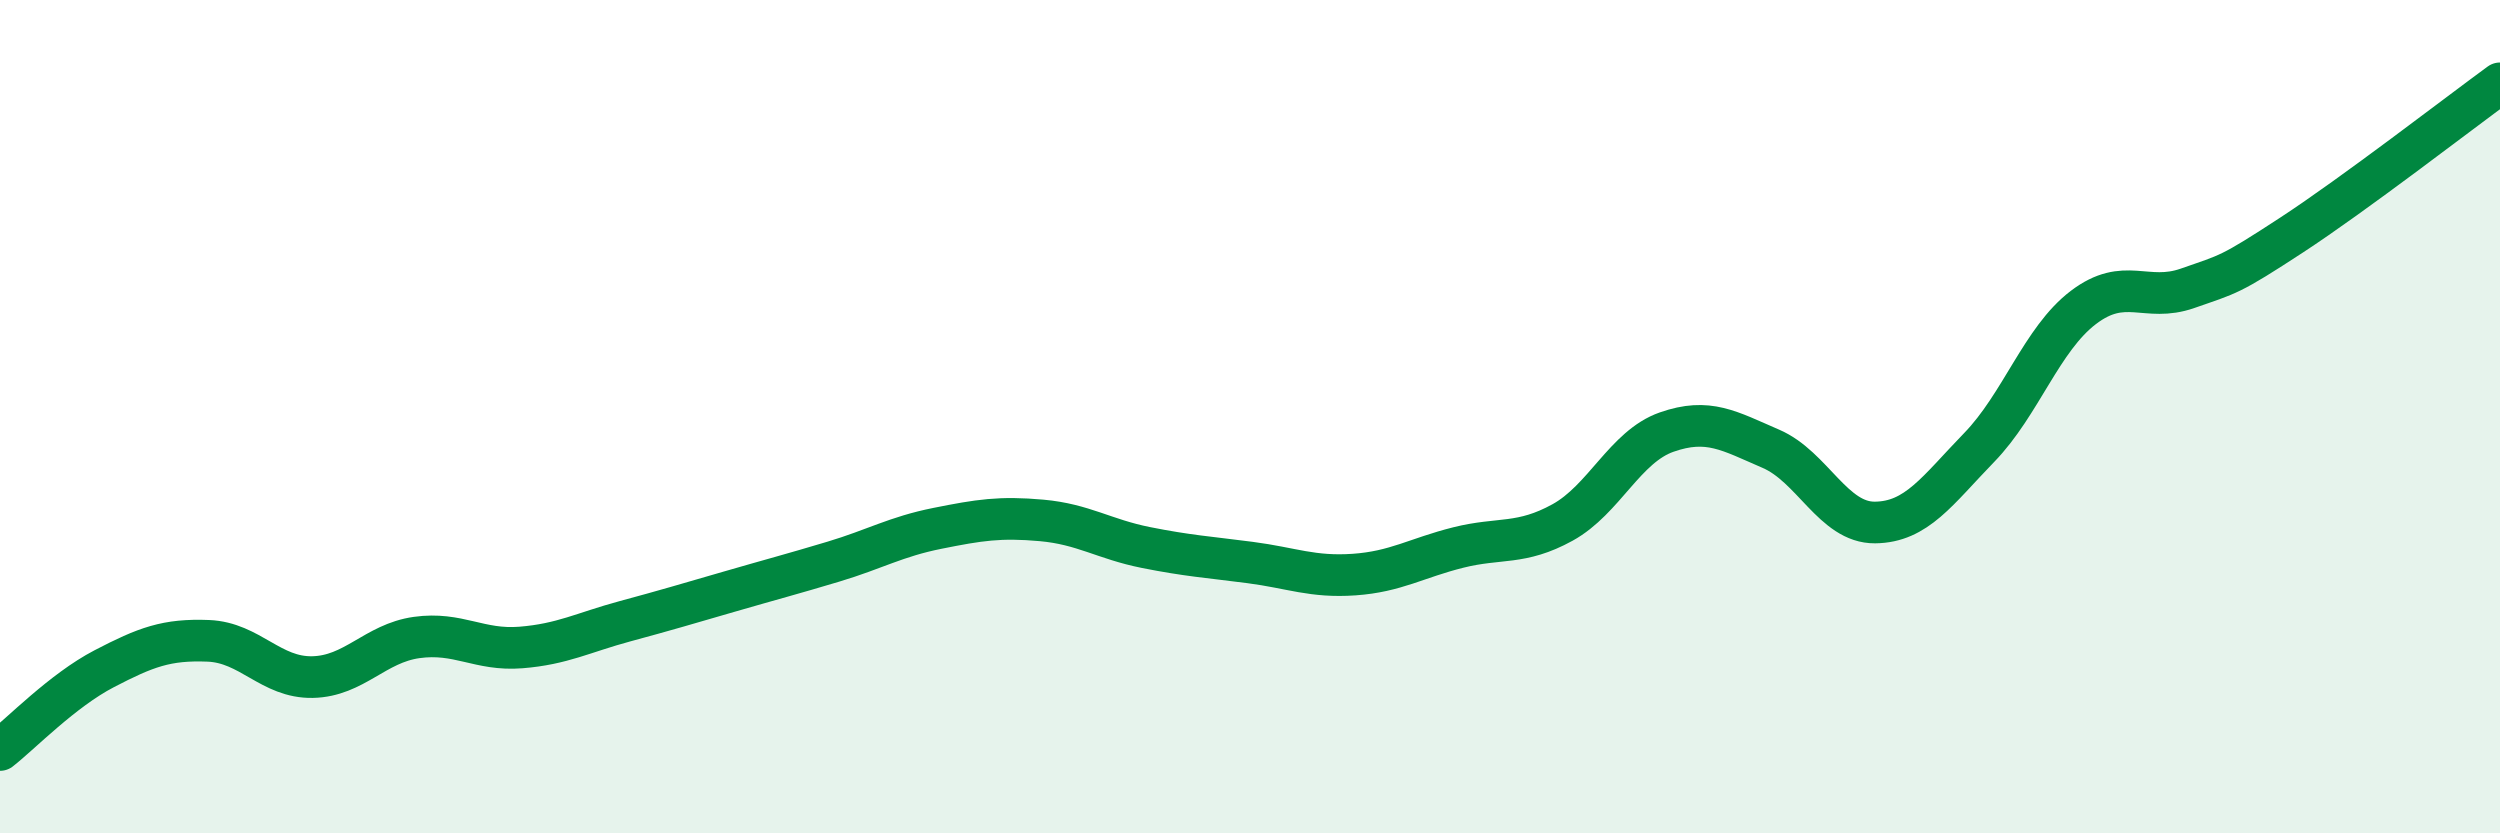
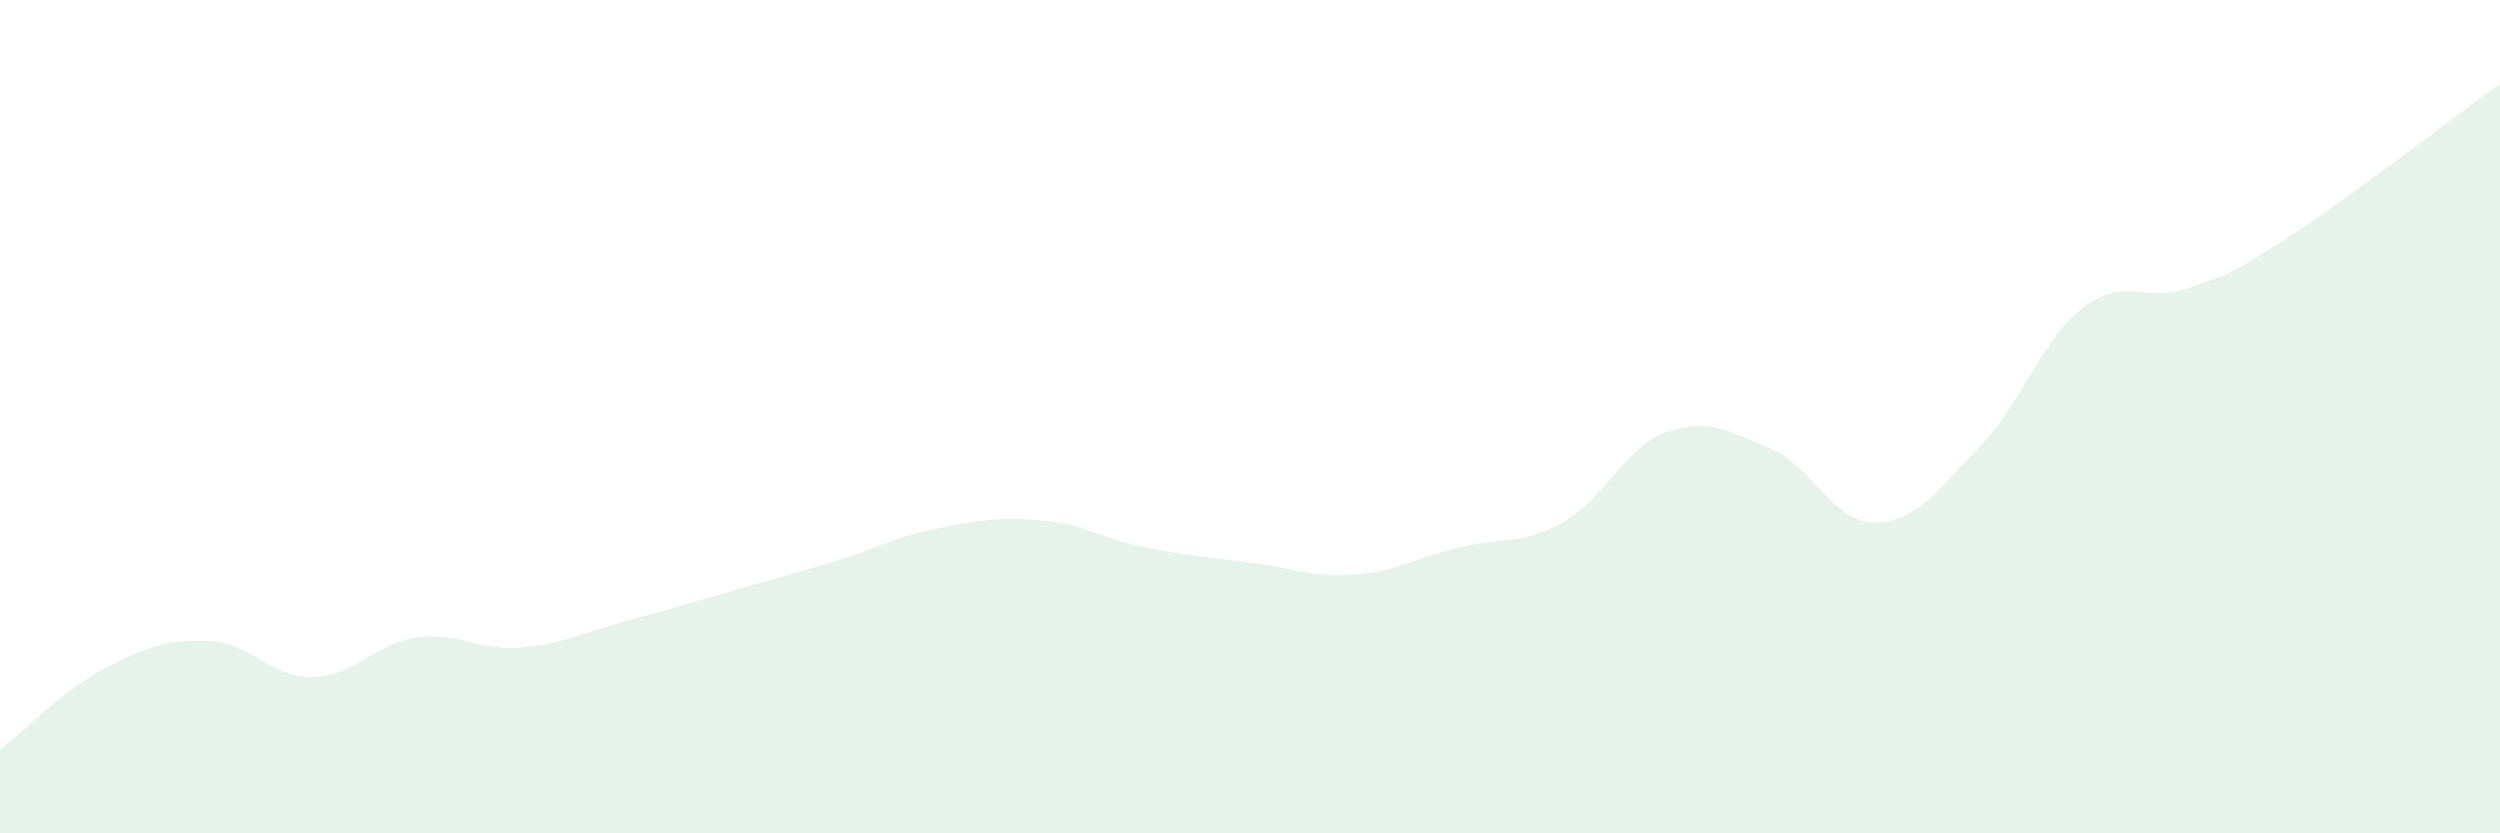
<svg xmlns="http://www.w3.org/2000/svg" width="60" height="20" viewBox="0 0 60 20">
  <path d="M 0,18 C 0.5,17.61 1.5,16.57 2.5,16.05 C 3.5,15.53 4,15.34 5,15.38 C 6,15.42 6.5,16.27 7.5,16.25 C 8.5,16.23 9,15.44 10,15.3 C 11,15.16 11.5,15.62 12.5,15.54 C 13.5,15.46 14,15.18 15,14.91 C 16,14.64 16.5,14.49 17.5,14.2 C 18.5,13.91 19,13.78 20,13.48 C 21,13.18 21.5,12.88 22.5,12.68 C 23.5,12.48 24,12.4 25,12.49 C 26,12.58 26.5,12.94 27.5,13.14 C 28.5,13.34 29,13.37 30,13.5 C 31,13.63 31.5,13.86 32.5,13.79 C 33.5,13.72 34,13.39 35,13.14 C 36,12.89 36.5,13.09 37.5,12.54 C 38.5,11.99 39,10.72 40,10.37 C 41,10.02 41.5,10.34 42.5,10.77 C 43.5,11.2 44,12.55 45,12.54 C 46,12.53 46.5,11.77 47.5,10.74 C 48.5,9.71 49,8.14 50,7.38 C 51,6.62 51.5,7.27 52.5,6.92 C 53.5,6.57 53.5,6.62 55,5.64 C 56.5,4.66 59,2.73 60,2L60 20L0 20Z" fill="#008740" opacity="0.1" stroke-linecap="round" stroke-linejoin="round" />
-   <path d="M 0,18 C 0.5,17.61 1.5,16.57 2.5,16.05 C 3.5,15.53 4,15.34 5,15.38 C 6,15.42 6.5,16.27 7.5,16.25 C 8.5,16.23 9,15.44 10,15.3 C 11,15.16 11.5,15.62 12.5,15.54 C 13.5,15.46 14,15.18 15,14.91 C 16,14.64 16.5,14.49 17.5,14.2 C 18.5,13.91 19,13.78 20,13.48 C 21,13.18 21.5,12.88 22.5,12.68 C 23.5,12.48 24,12.4 25,12.49 C 26,12.58 26.5,12.94 27.5,13.14 C 28.5,13.34 29,13.37 30,13.5 C 31,13.63 31.5,13.86 32.5,13.79 C 33.5,13.72 34,13.39 35,13.14 C 36,12.89 36.5,13.09 37.5,12.54 C 38.5,11.99 39,10.72 40,10.37 C 41,10.02 41.5,10.34 42.5,10.77 C 43.5,11.2 44,12.55 45,12.54 C 46,12.53 46.5,11.77 47.5,10.74 C 48.5,9.71 49,8.14 50,7.38 C 51,6.62 51.5,7.27 52.5,6.92 C 53.5,6.57 53.5,6.62 55,5.64 C 56.5,4.66 59,2.73 60,2" stroke="#008740" stroke-width="1" fill="none" stroke-linecap="round" stroke-linejoin="round" />
</svg>